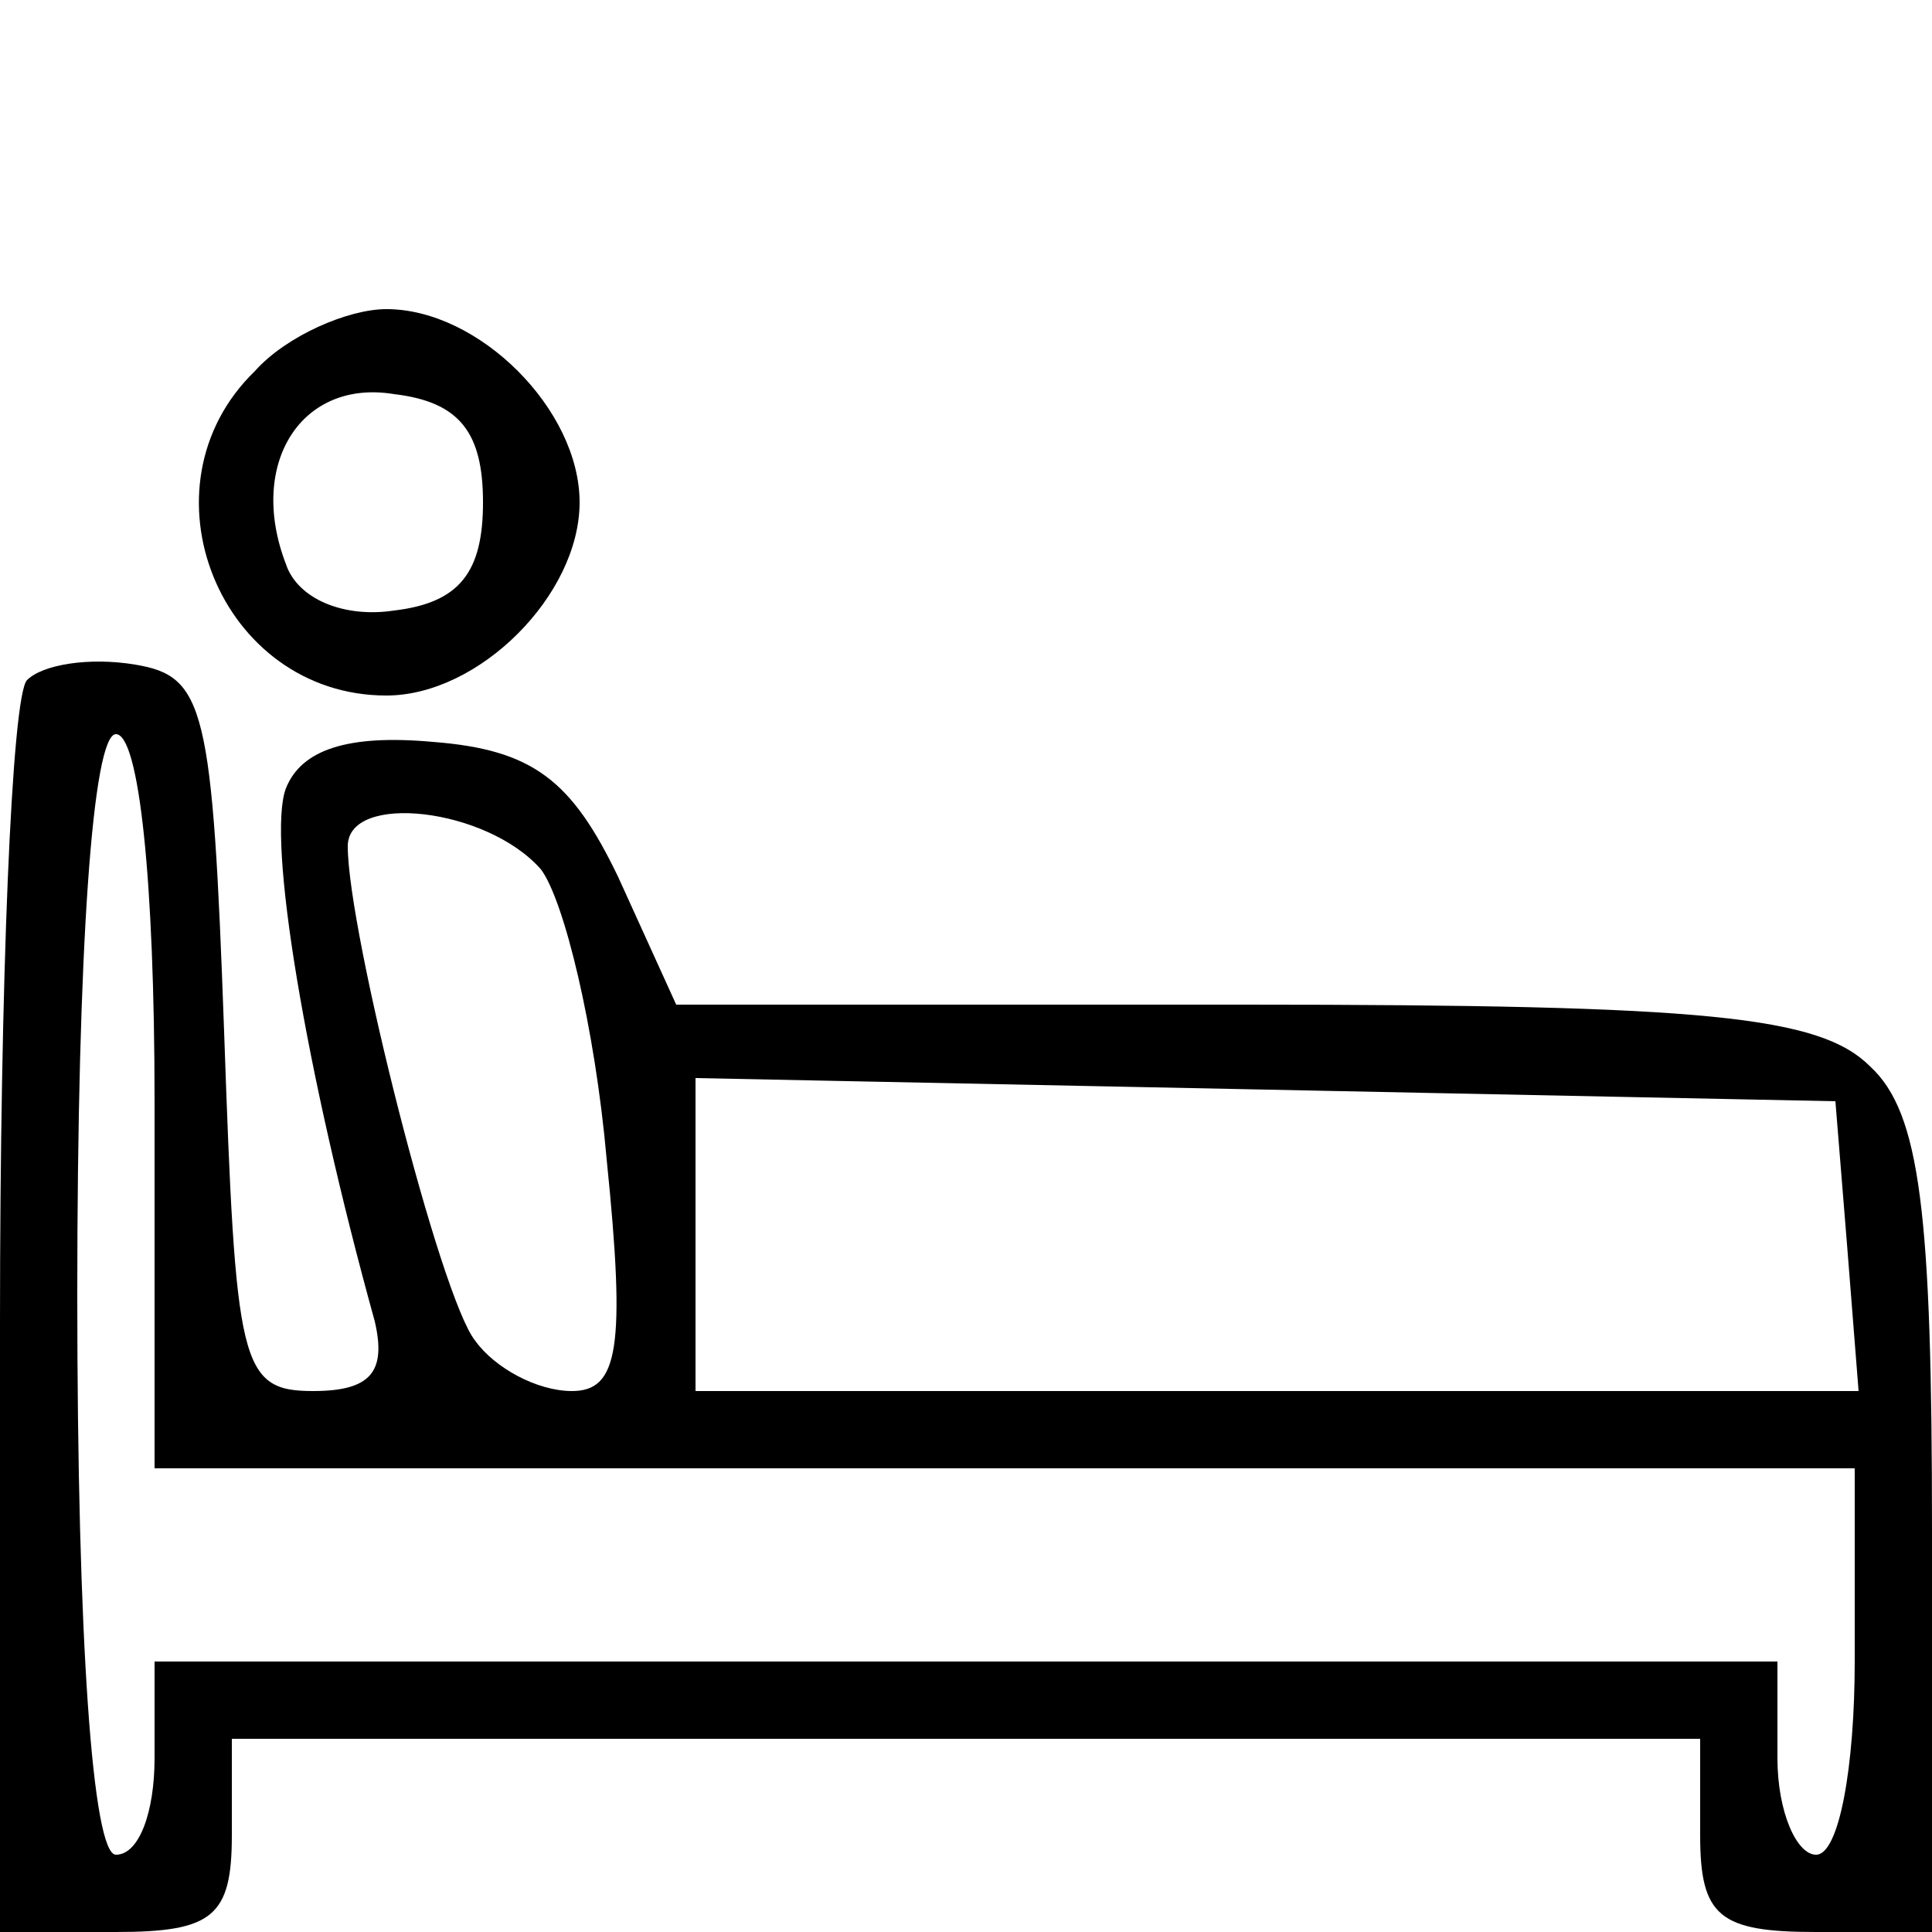
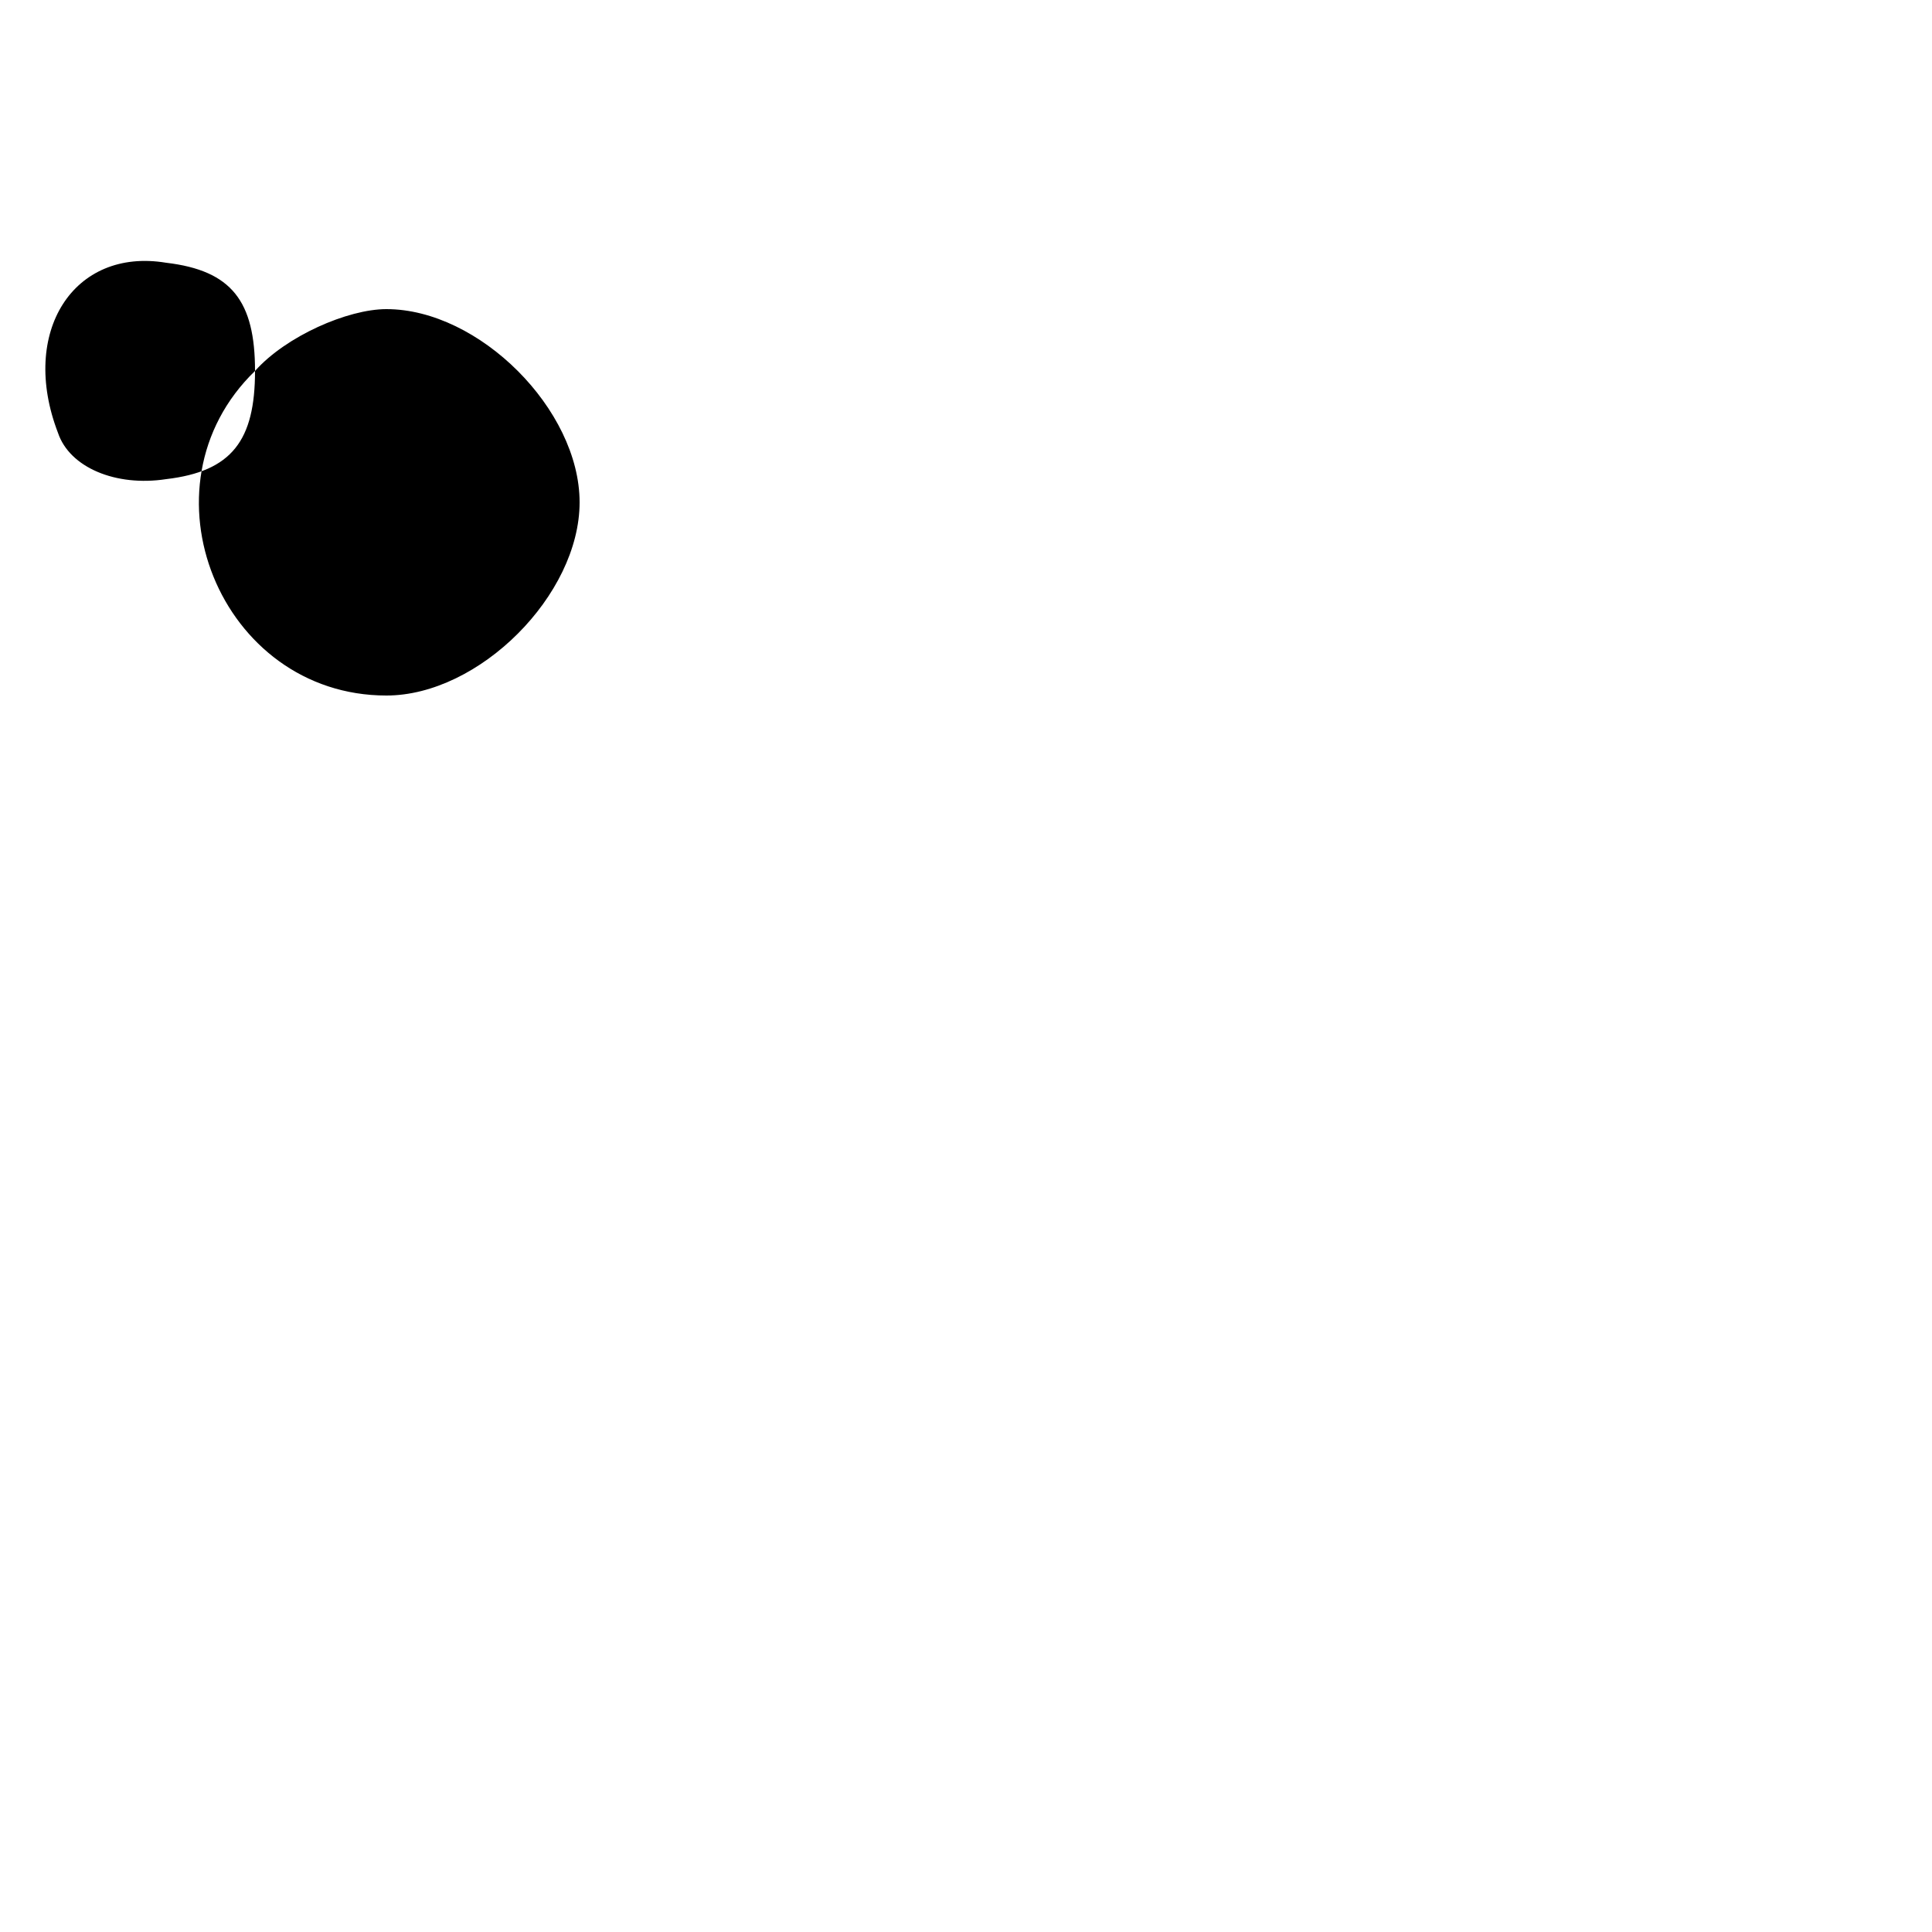
<svg xmlns="http://www.w3.org/2000/svg" version="1.0" width="50pt" height="50pt" viewBox="0 0 50 50" preserveAspectRatio="xMidYMid meet">
  <g transform="translate(0,50) scale(0.1,-0.1)" fill="#000000" stroke="none">
-     <path d="M66 404 c-31 -30 -9 -84 34 -84 24 0 50 26 50 50 0 24 -26 50 -50 50 -10 0 -26 -7 -34 -16z m59 -34 c0 -18 -6 -26 -23 -28 -13 -2 -25 3 -28 12 -10 26 4 48 28 44 17 -2 23 -10 23 -28z" />
-     <path d="M7 324 c-4 -4 -7 -79 -7 -166 l0 -158 30 0 c25 0 30 4 30 25 l0 25 190 0 190 0 0 -25 c0 -21 5 -25 30 -25 l30 0 0 104 c0 82 -3 108 -16 120 -13 13 -42 16 -162 16 l-147 0 -15 33 c-12 25 -22 33 -48 35 -22 2 -34 -2 -38 -12 -5 -13 5 -73 23 -138 3 -13 -1 -18 -16 -18 -19 0 -20 7 -23 93 -3 84 -5 92 -23 95 -12 2 -24 0 -28 -4z m33 -109 l0 -95 220 0 220 0 0 -50 c0 -27 -4 -50 -10 -50 -5 0 -10 11 -10 25 l0 25 -210 0 -210 0 0 -25 c0 -14 -4 -25 -10 -25 -6 0 -10 55 -10 145 0 90 4 145 10 145 6 0 10 -38 10 -95z m100 60 c6 -8 14 -41 17 -75 5 -49 3 -60 -9 -60 -9 0 -20 6 -25 13 -9 11 -33 106 -33 128 0 14 36 10 50 -6z m338 -97 l3 -38 -150 0 -151 0 0 40 0 41 148 -3 147 -3 3 -37z" />
+     <path d="M66 404 c-31 -30 -9 -84 34 -84 24 0 50 26 50 50 0 24 -26 50 -50 50 -10 0 -26 -7 -34 -16z c0 -18 -6 -26 -23 -28 -13 -2 -25 3 -28 12 -10 26 4 48 28 44 17 -2 23 -10 23 -28z" />
  </g>
</svg>